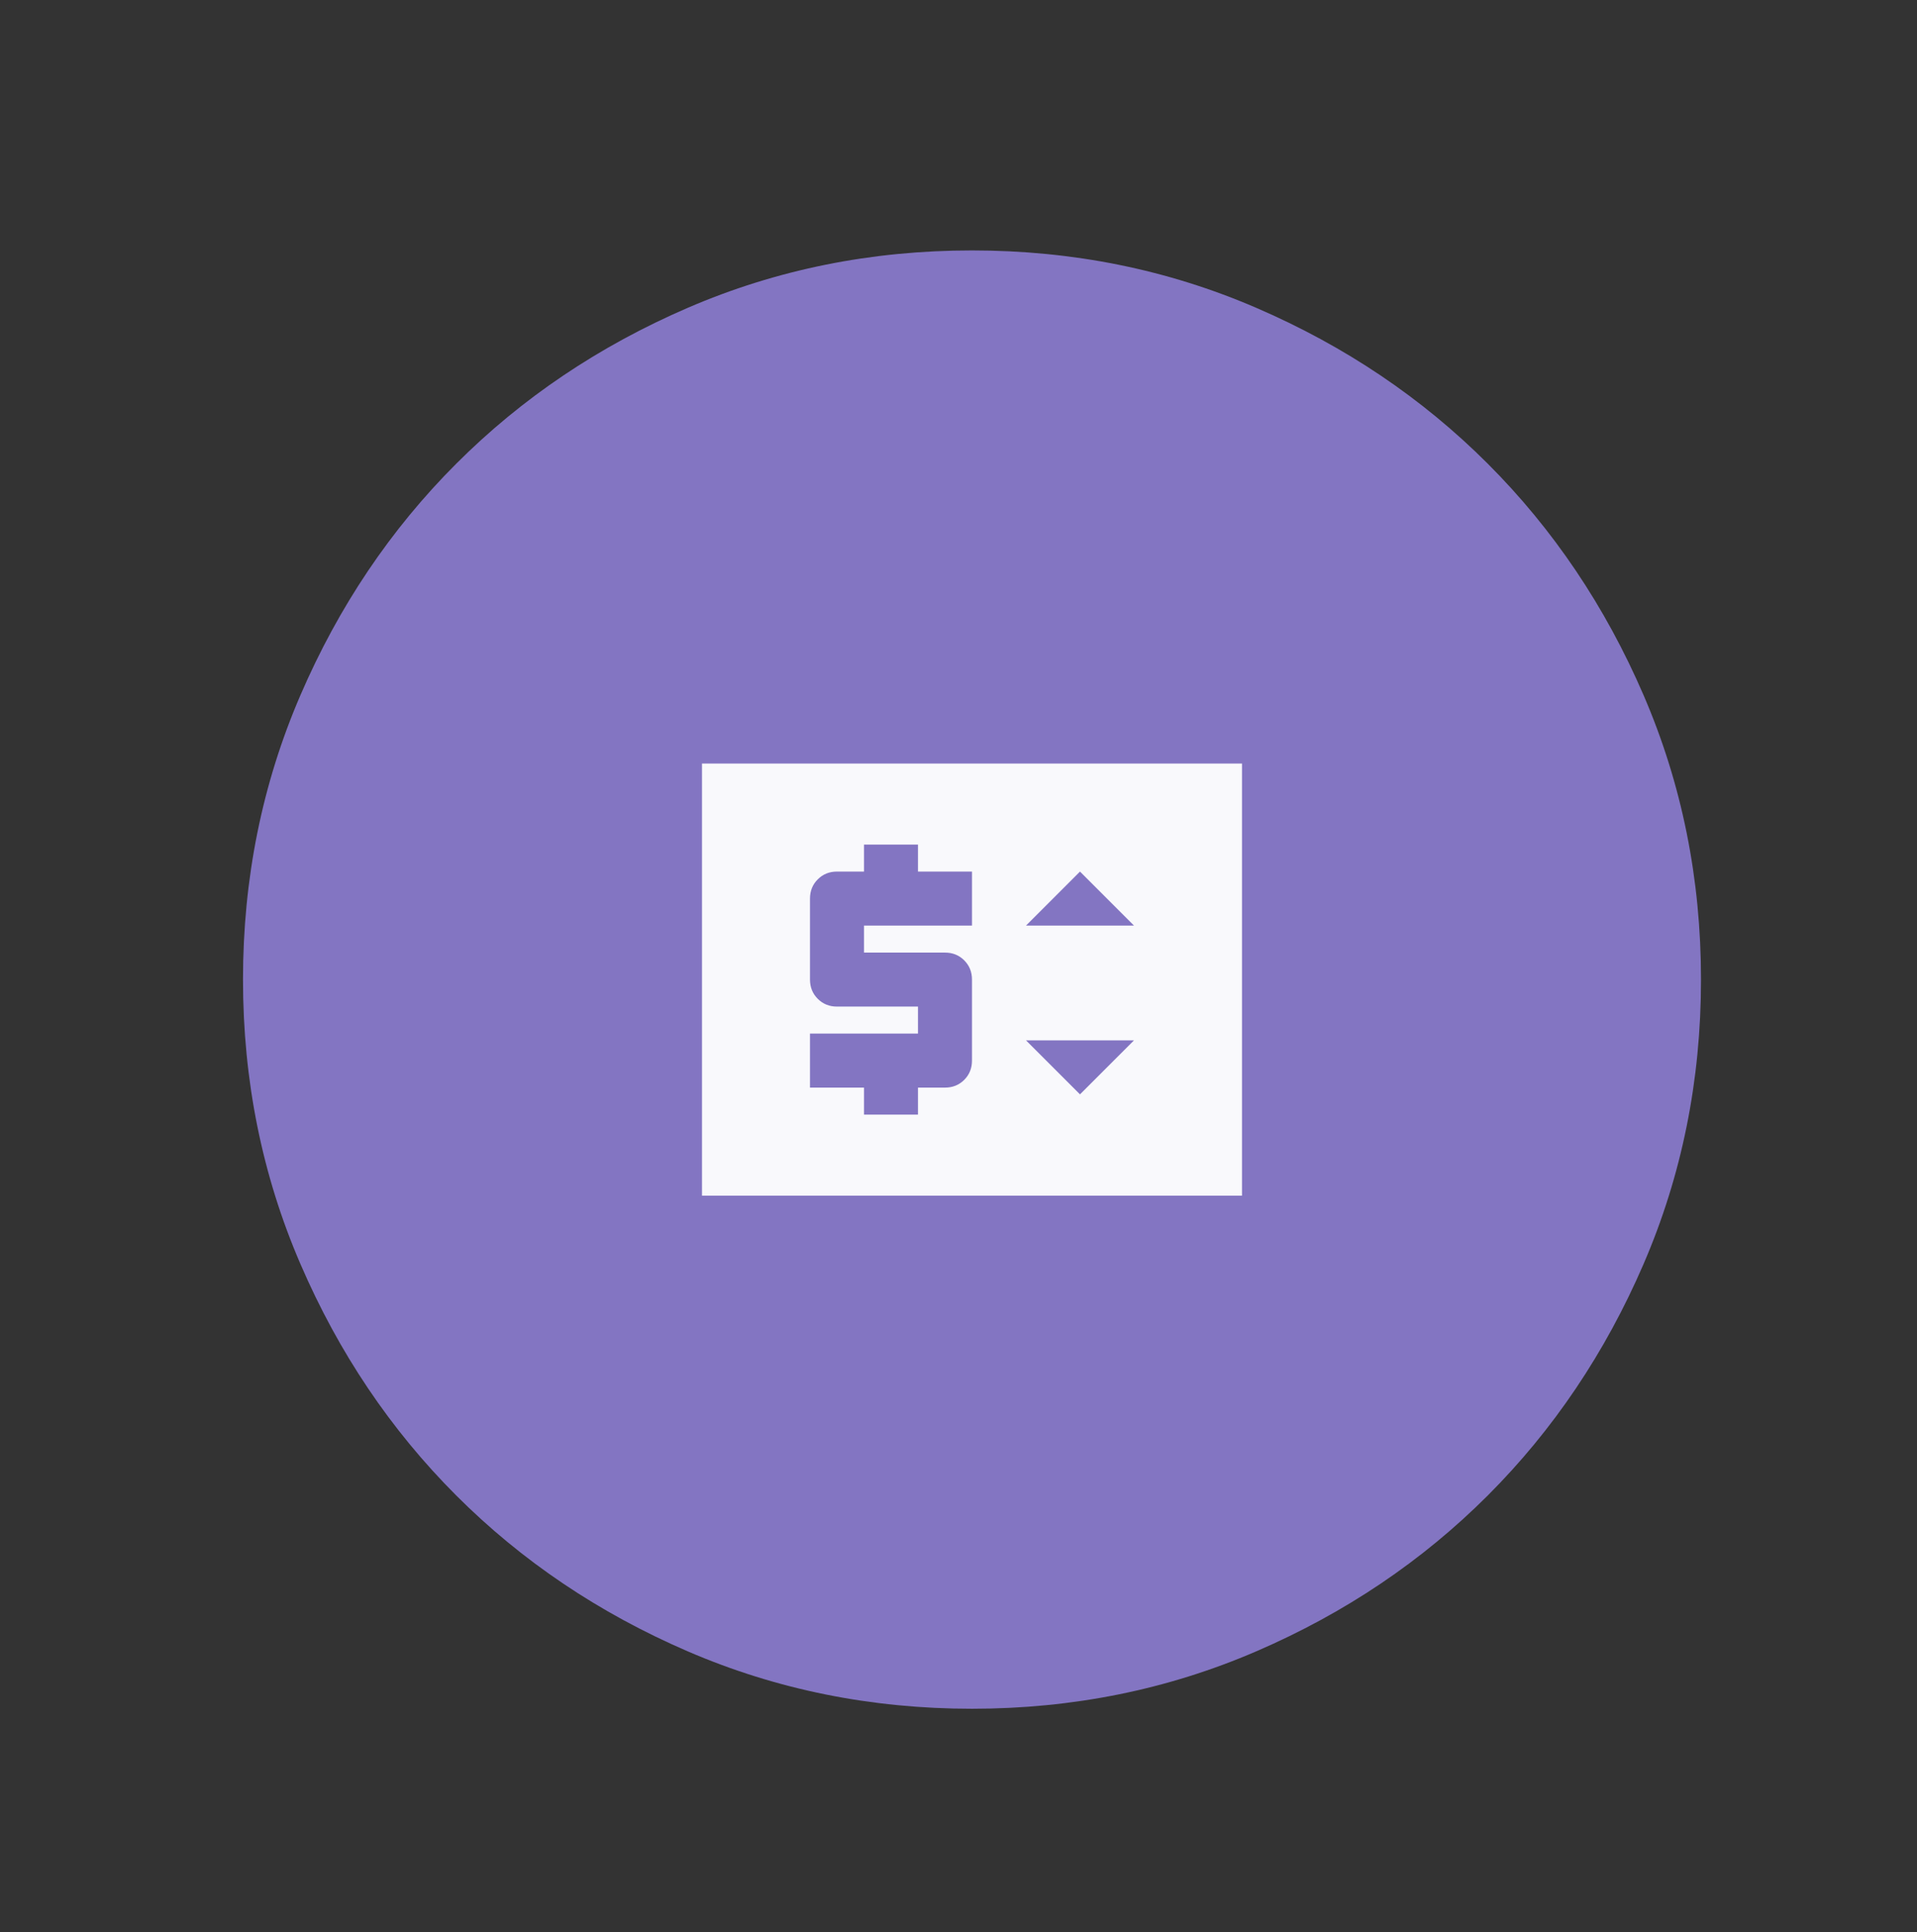
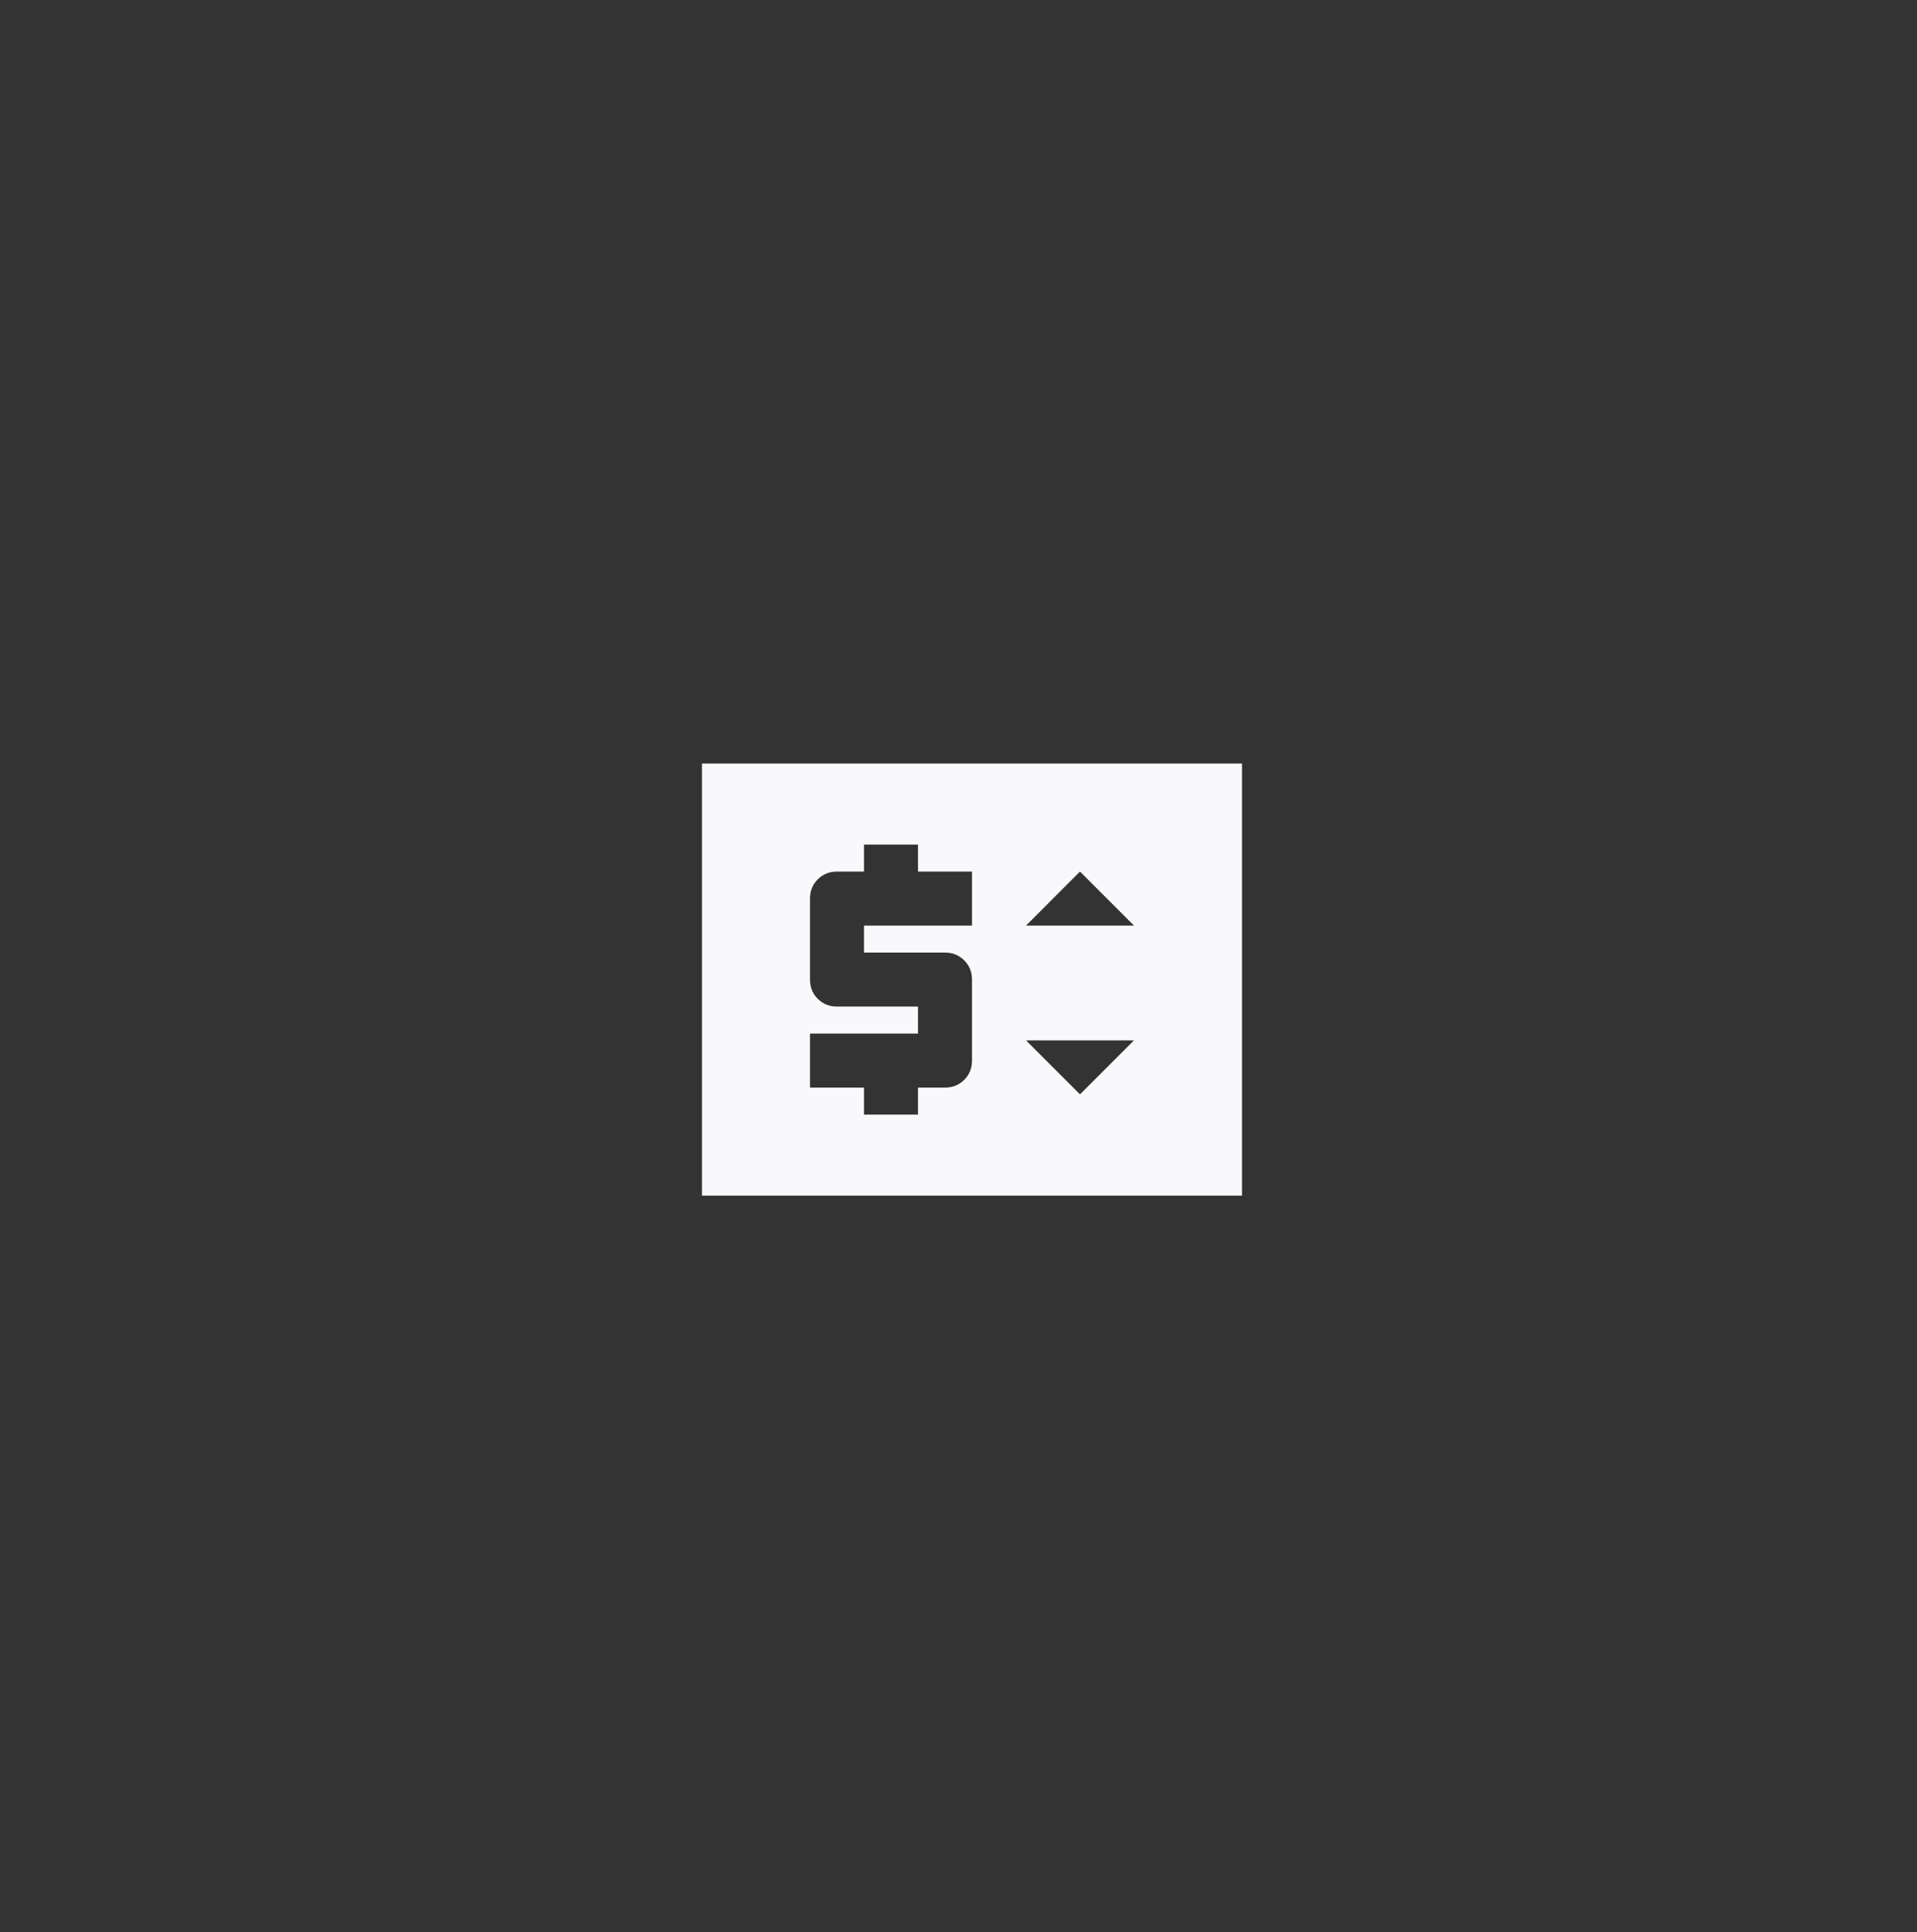
<svg xmlns="http://www.w3.org/2000/svg" width="130" height="131" viewBox="0 0 130 131" fill="none">
  <rect x="0" y="0" width="130" height="131" fill="#333333" stroke="none" />
  <mask id="mask0_3182_69756" style="mask-type:alpha" maskUnits="userSpaceOnUse" x="1" y="2" width="129" height="129">
    <rect x="1.83" y="2.332" width="128.169" height="128.169" fill="#D9D9D9" />
  </mask>
  <g mask="url(#mask0_3182_69756)">
-     <path d="M65.915 115.852C59.076 115.852 52.65 114.554 46.635 111.959C40.62 109.363 35.388 105.841 30.939 101.392C26.489 96.942 22.967 91.71 20.372 85.695C17.776 79.681 16.479 73.254 16.479 66.415C16.479 59.576 17.776 53.15 20.372 47.135C22.967 41.12 26.489 35.888 30.939 31.439C35.388 26.989 40.62 23.467 46.635 20.872C52.65 18.276 59.076 16.979 65.915 16.979C72.754 16.979 79.181 18.276 85.195 20.872C91.21 23.467 96.442 26.989 100.892 31.439C105.341 35.888 108.863 41.12 111.459 47.135C114.054 53.15 115.352 59.576 115.352 66.415C115.352 73.254 114.054 79.681 111.459 85.695C108.863 91.71 105.341 96.942 100.892 101.392C96.442 105.841 91.21 109.363 85.195 111.959C79.181 114.554 72.754 115.852 65.915 115.852Z" fill="#8375C2" />
    <mask id="mask1_3182_69756" style="mask-type:alpha" maskUnits="userSpaceOnUse" x="43" y="44" width="45" height="45">
      <rect x="43.943" y="44.445" width="43.944" height="43.944" fill="#D9D9D9" />
    </mask>
    <g mask="url(#mask1_3182_69756)">
      <path d="M47.605 81.063V51.768H84.225V81.063H47.605ZM58.591 75.57H62.253V73.739H64.084C64.603 73.739 65.038 73.564 65.389 73.213C65.74 72.862 65.915 72.427 65.915 71.908V66.415C65.915 65.897 65.74 65.462 65.389 65.111C65.038 64.76 64.603 64.585 64.084 64.585H58.591V62.754H65.915V59.092H62.253V57.261H58.591V59.092H56.76C56.242 59.092 55.807 59.267 55.456 59.618C55.105 59.969 54.929 60.404 54.929 60.922V66.415C54.929 66.934 55.105 67.369 55.456 67.72C55.807 68.071 56.242 68.246 56.76 68.246H62.253V70.077H54.929V73.739H58.591V75.57ZM73.239 74.197L76.901 70.535H69.577L73.239 74.197ZM69.577 62.754H76.901L73.239 59.092L69.577 62.754Z" fill="#F9F9FC" />
    </g>
  </g>
</svg>